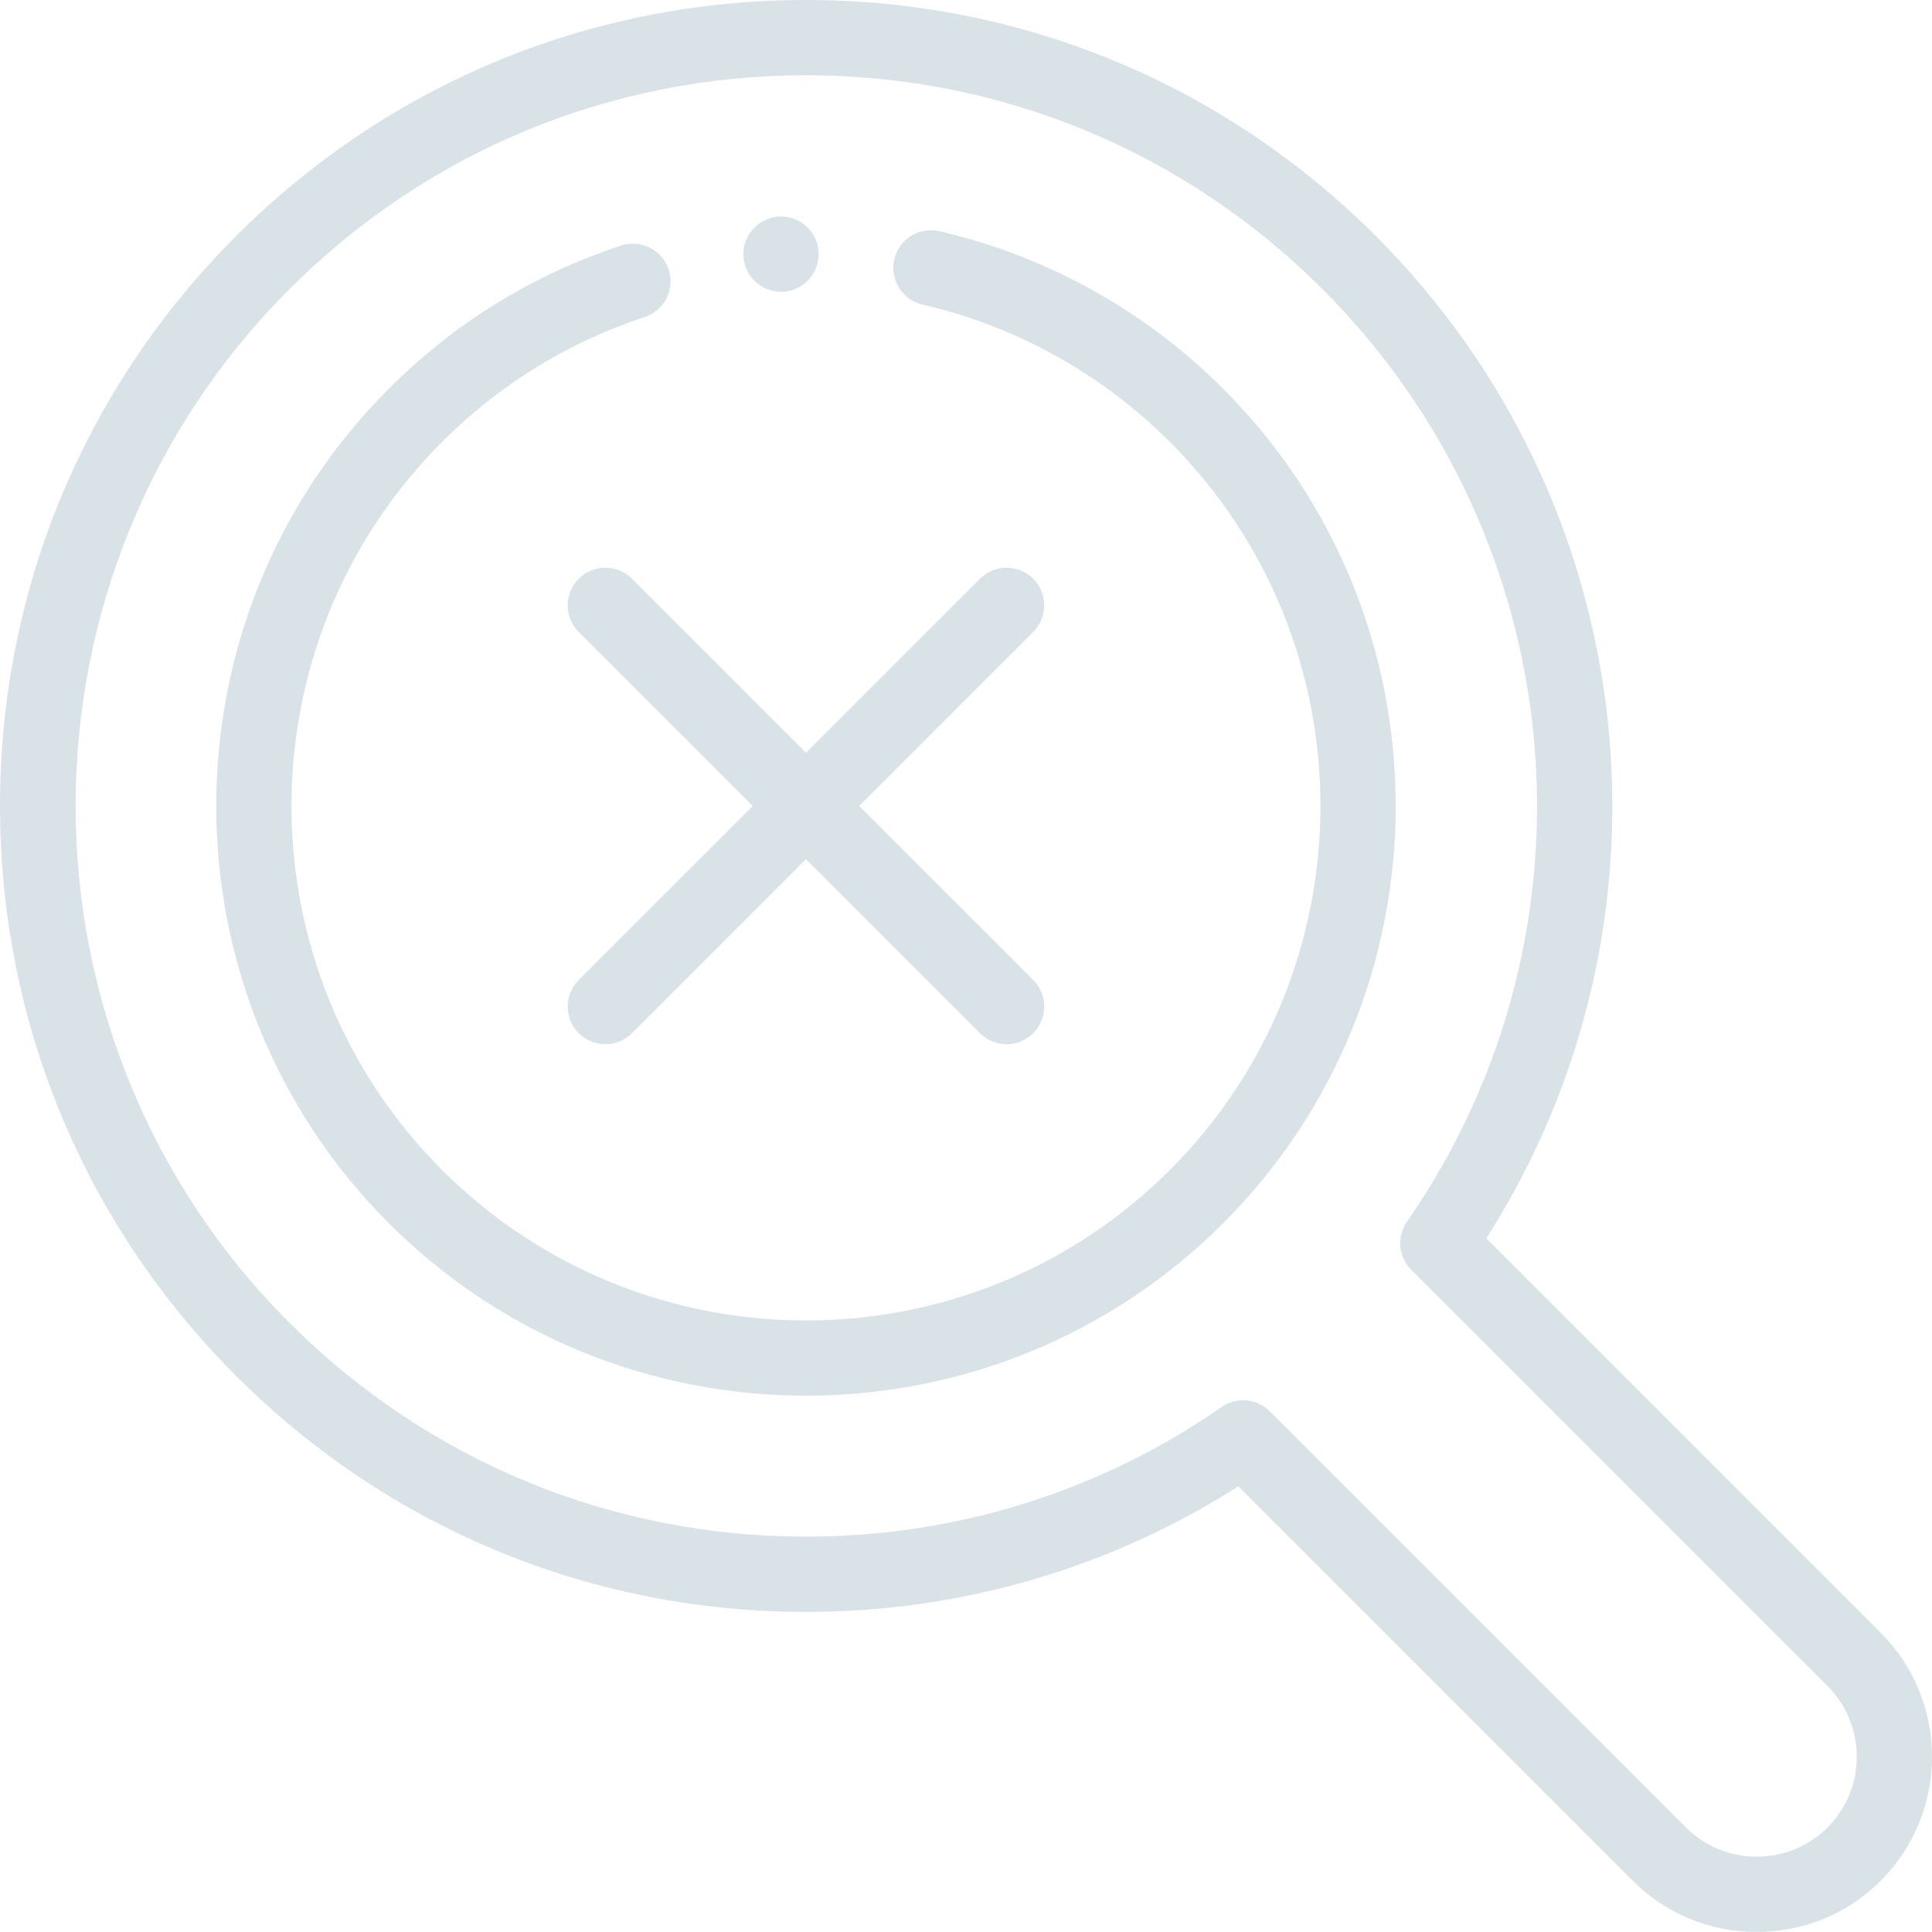
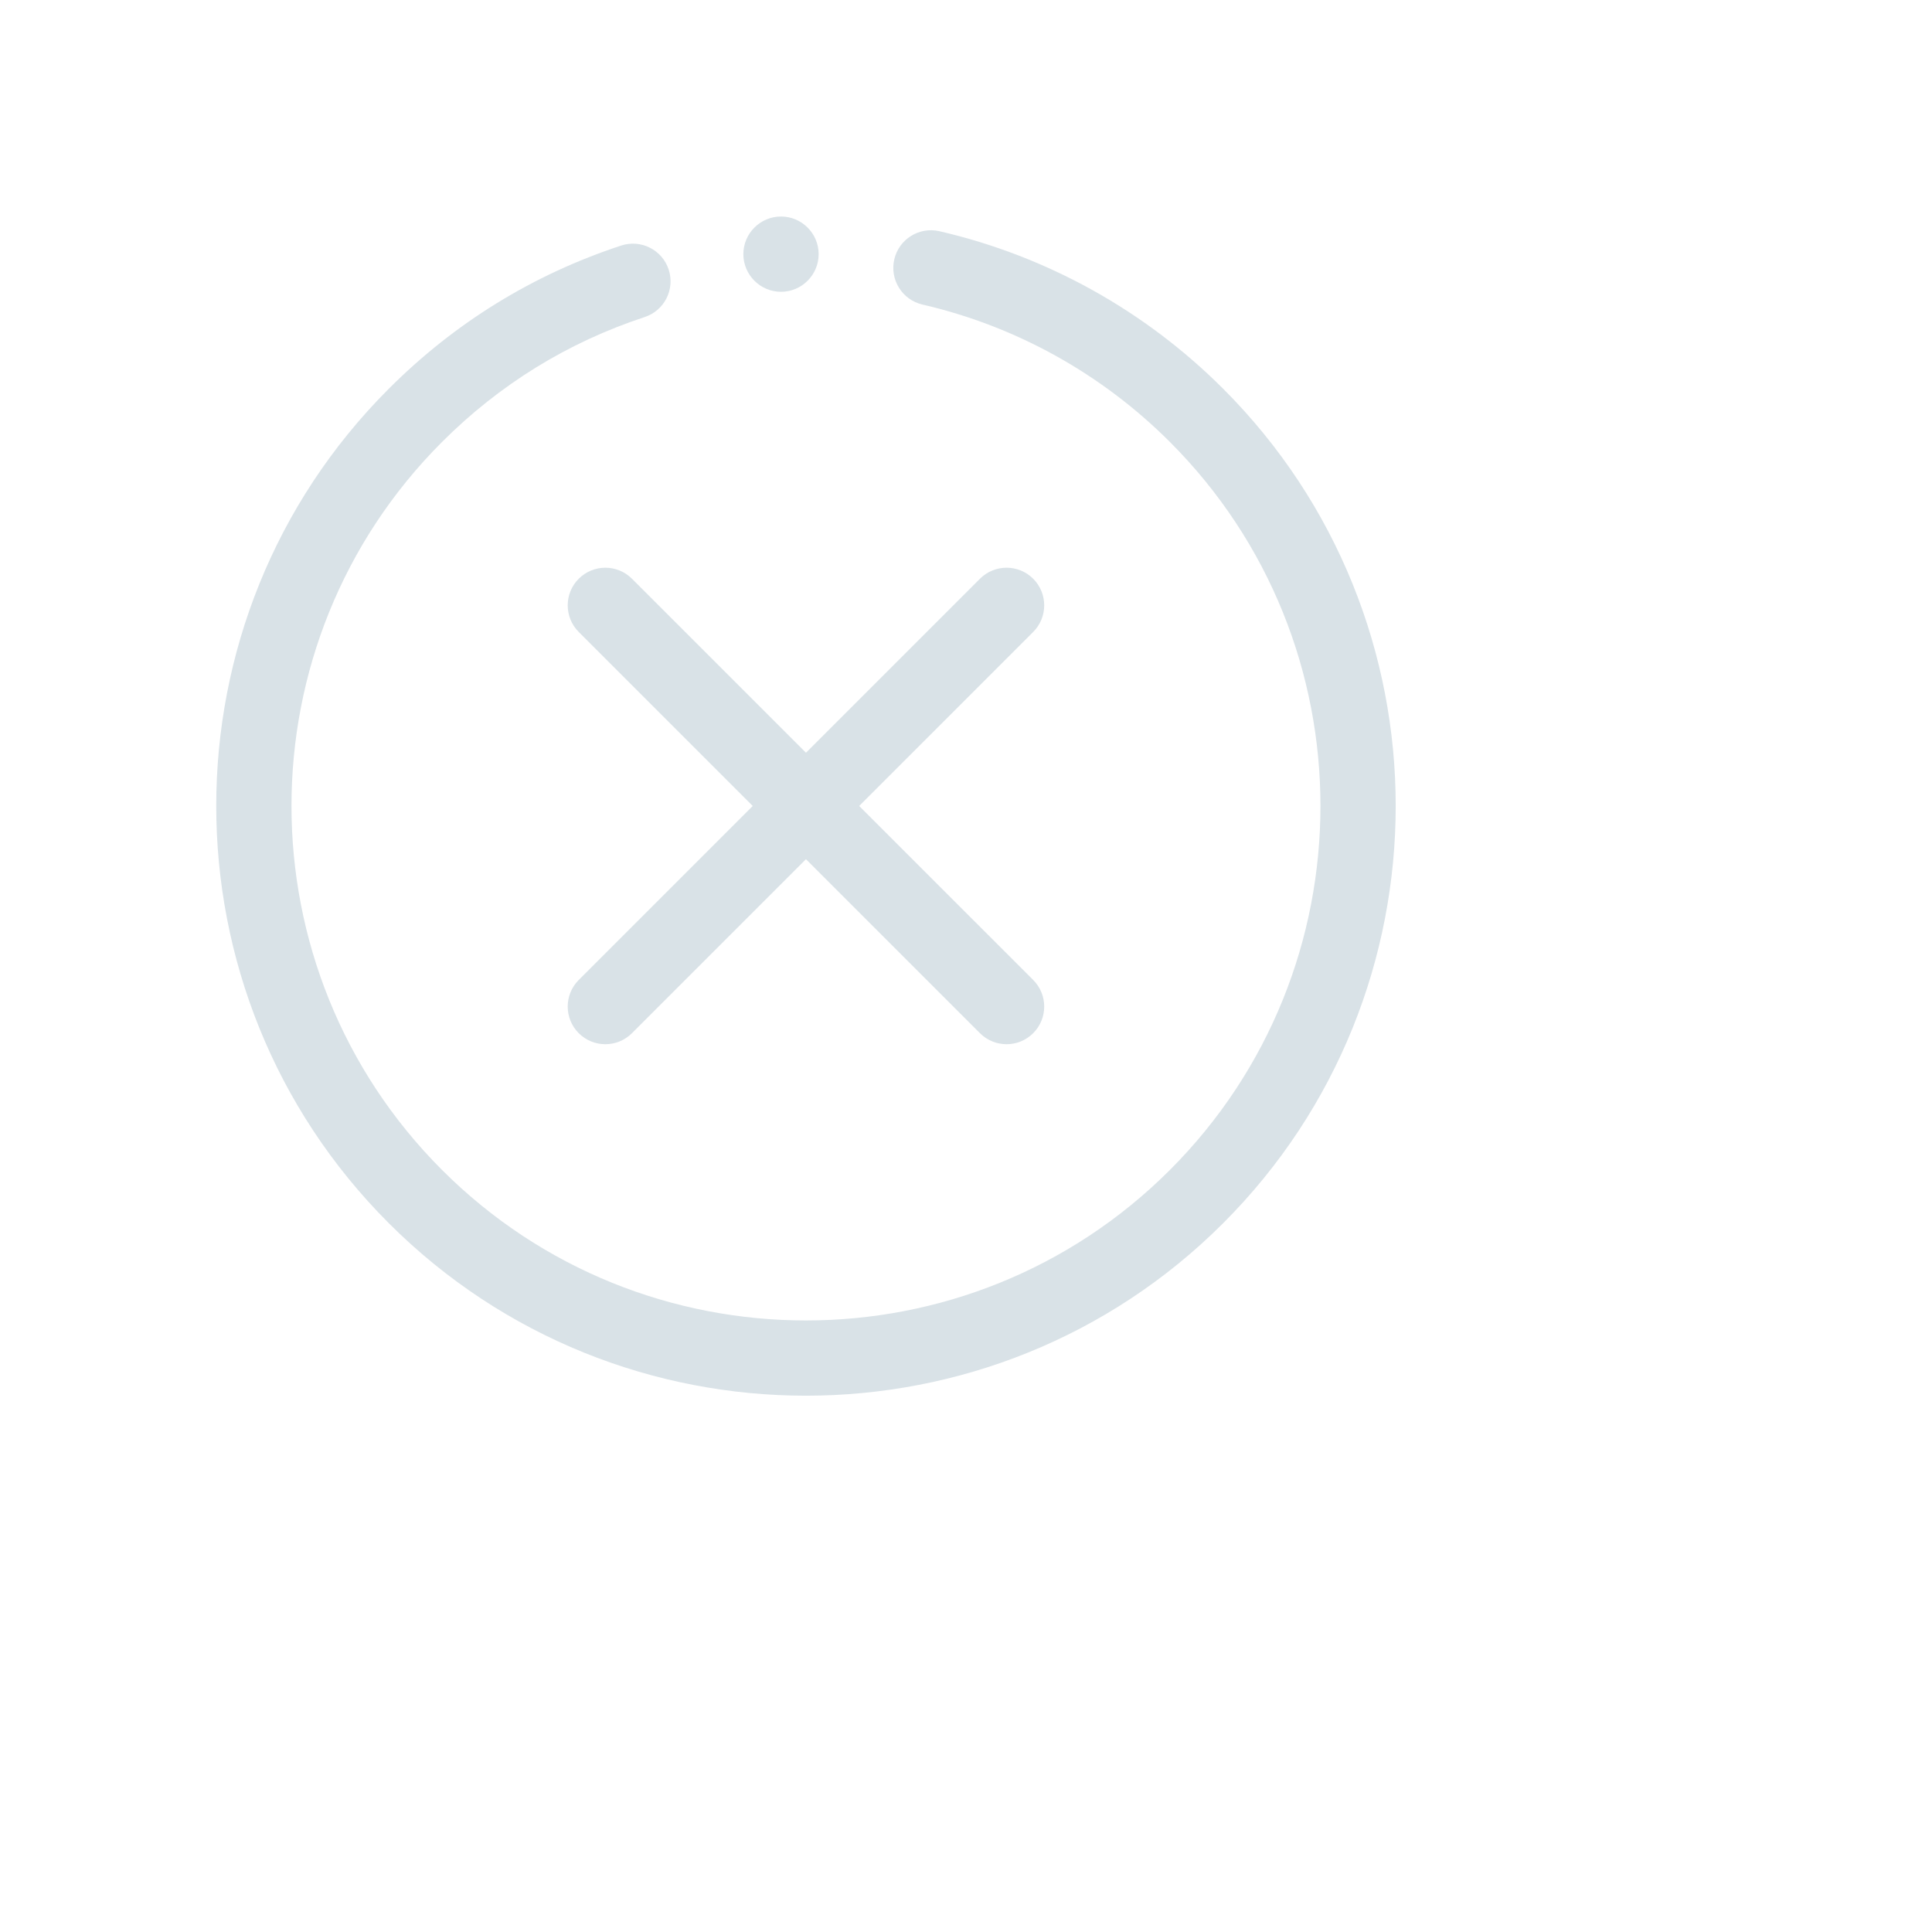
<svg xmlns="http://www.w3.org/2000/svg" width="160" height="160" viewBox="0 0 160 160" fill="none">
  <path fill-rule="evenodd" clip-rule="evenodd" d="M77.799 19.148C76.121 18.761 74.448 19.805 74.06 21.482C73.671 23.159 74.718 24.834 76.395 25.222C84.149 27.014 91.236 30.951 96.889 36.604C113.509 53.224 113.509 80.269 96.889 96.888C80.269 113.51 53.225 113.51 36.605 96.888C19.984 80.269 19.984 53.224 36.605 36.604C41.377 31.832 47.023 28.352 53.389 26.257C55.024 25.72 55.914 23.959 55.377 22.323C54.839 20.687 53.076 19.797 51.441 20.336C44.139 22.737 37.664 26.727 32.197 32.196C13.145 51.248 13.145 82.246 32.197 101.298C41.722 110.823 54.234 115.586 66.748 115.586C79.26 115.585 91.772 110.823 101.298 101.298C120.349 82.246 120.349 51.248 101.298 32.196C94.818 25.717 86.693 21.204 77.799 19.148Z" fill="#D9E2E7" />
-   <path fill-rule="evenodd" clip-rule="evenodd" d="M155.755 135.221L123.088 102.555C139.839 76.288 136.171 41.779 113.943 19.55C101.337 6.943 84.575 0 66.747 0C48.917 0 32.156 6.943 19.55 19.55C6.942 32.156 0 48.917 0 66.747C0 84.575 6.942 101.337 19.55 113.943C32.156 126.549 48.916 133.491 66.744 133.491C79.54 133.491 91.865 129.902 102.555 123.088L135.221 155.755C137.954 158.489 141.6 159.994 145.488 159.994C149.375 159.994 153.021 158.489 155.756 155.755C161.415 150.093 161.415 140.883 155.755 135.221ZM151.347 151.347C149.79 152.902 147.71 153.759 145.488 153.759C143.266 153.759 141.185 152.902 139.629 151.347L105.159 116.876C104.556 116.272 103.757 115.963 102.954 115.963C102.337 115.963 101.716 116.145 101.178 116.519C91.05 123.544 79.142 127.257 66.744 127.257C50.581 127.257 35.386 120.963 23.957 109.535C0.364 85.941 0.364 47.551 23.957 23.957C35.387 12.528 50.582 6.234 66.747 6.234C82.91 6.234 98.106 12.528 109.535 23.957C130.248 44.672 133.186 77.147 116.519 101.178C115.659 102.417 115.809 104.092 116.876 105.159L151.347 139.629C154.577 142.859 154.577 148.115 151.347 151.347Z" fill="#D9E2E7" />
  <path fill-rule="evenodd" clip-rule="evenodd" d="M85.564 47.928C84.347 46.712 82.374 46.712 81.156 47.928L66.747 62.338L52.336 47.928C51.119 46.712 49.145 46.712 47.928 47.928C46.711 49.146 46.711 51.119 47.928 52.337L62.338 66.747L47.928 81.156C46.711 82.373 46.711 84.347 47.928 85.564C48.536 86.173 49.335 86.477 50.132 86.477C50.93 86.477 51.727 86.173 52.336 85.564L66.746 71.155L81.155 85.564C81.764 86.173 82.562 86.477 83.359 86.477C84.158 86.477 84.955 86.173 85.564 85.564C86.781 84.347 86.781 82.373 85.564 81.156L71.153 66.747L85.564 52.337C86.781 51.119 86.781 49.146 85.564 47.928Z" fill="#D9E2E7" />
  <path fill-rule="evenodd" clip-rule="evenodd" d="M64.68 24.165C66.397 24.165 67.797 22.765 67.797 21.047C67.797 19.331 66.397 17.931 64.68 17.931C62.963 17.931 61.562 19.331 61.562 21.047C61.562 22.765 62.963 24.165 64.68 24.165Z" fill="#D9E2E7" />
</svg>